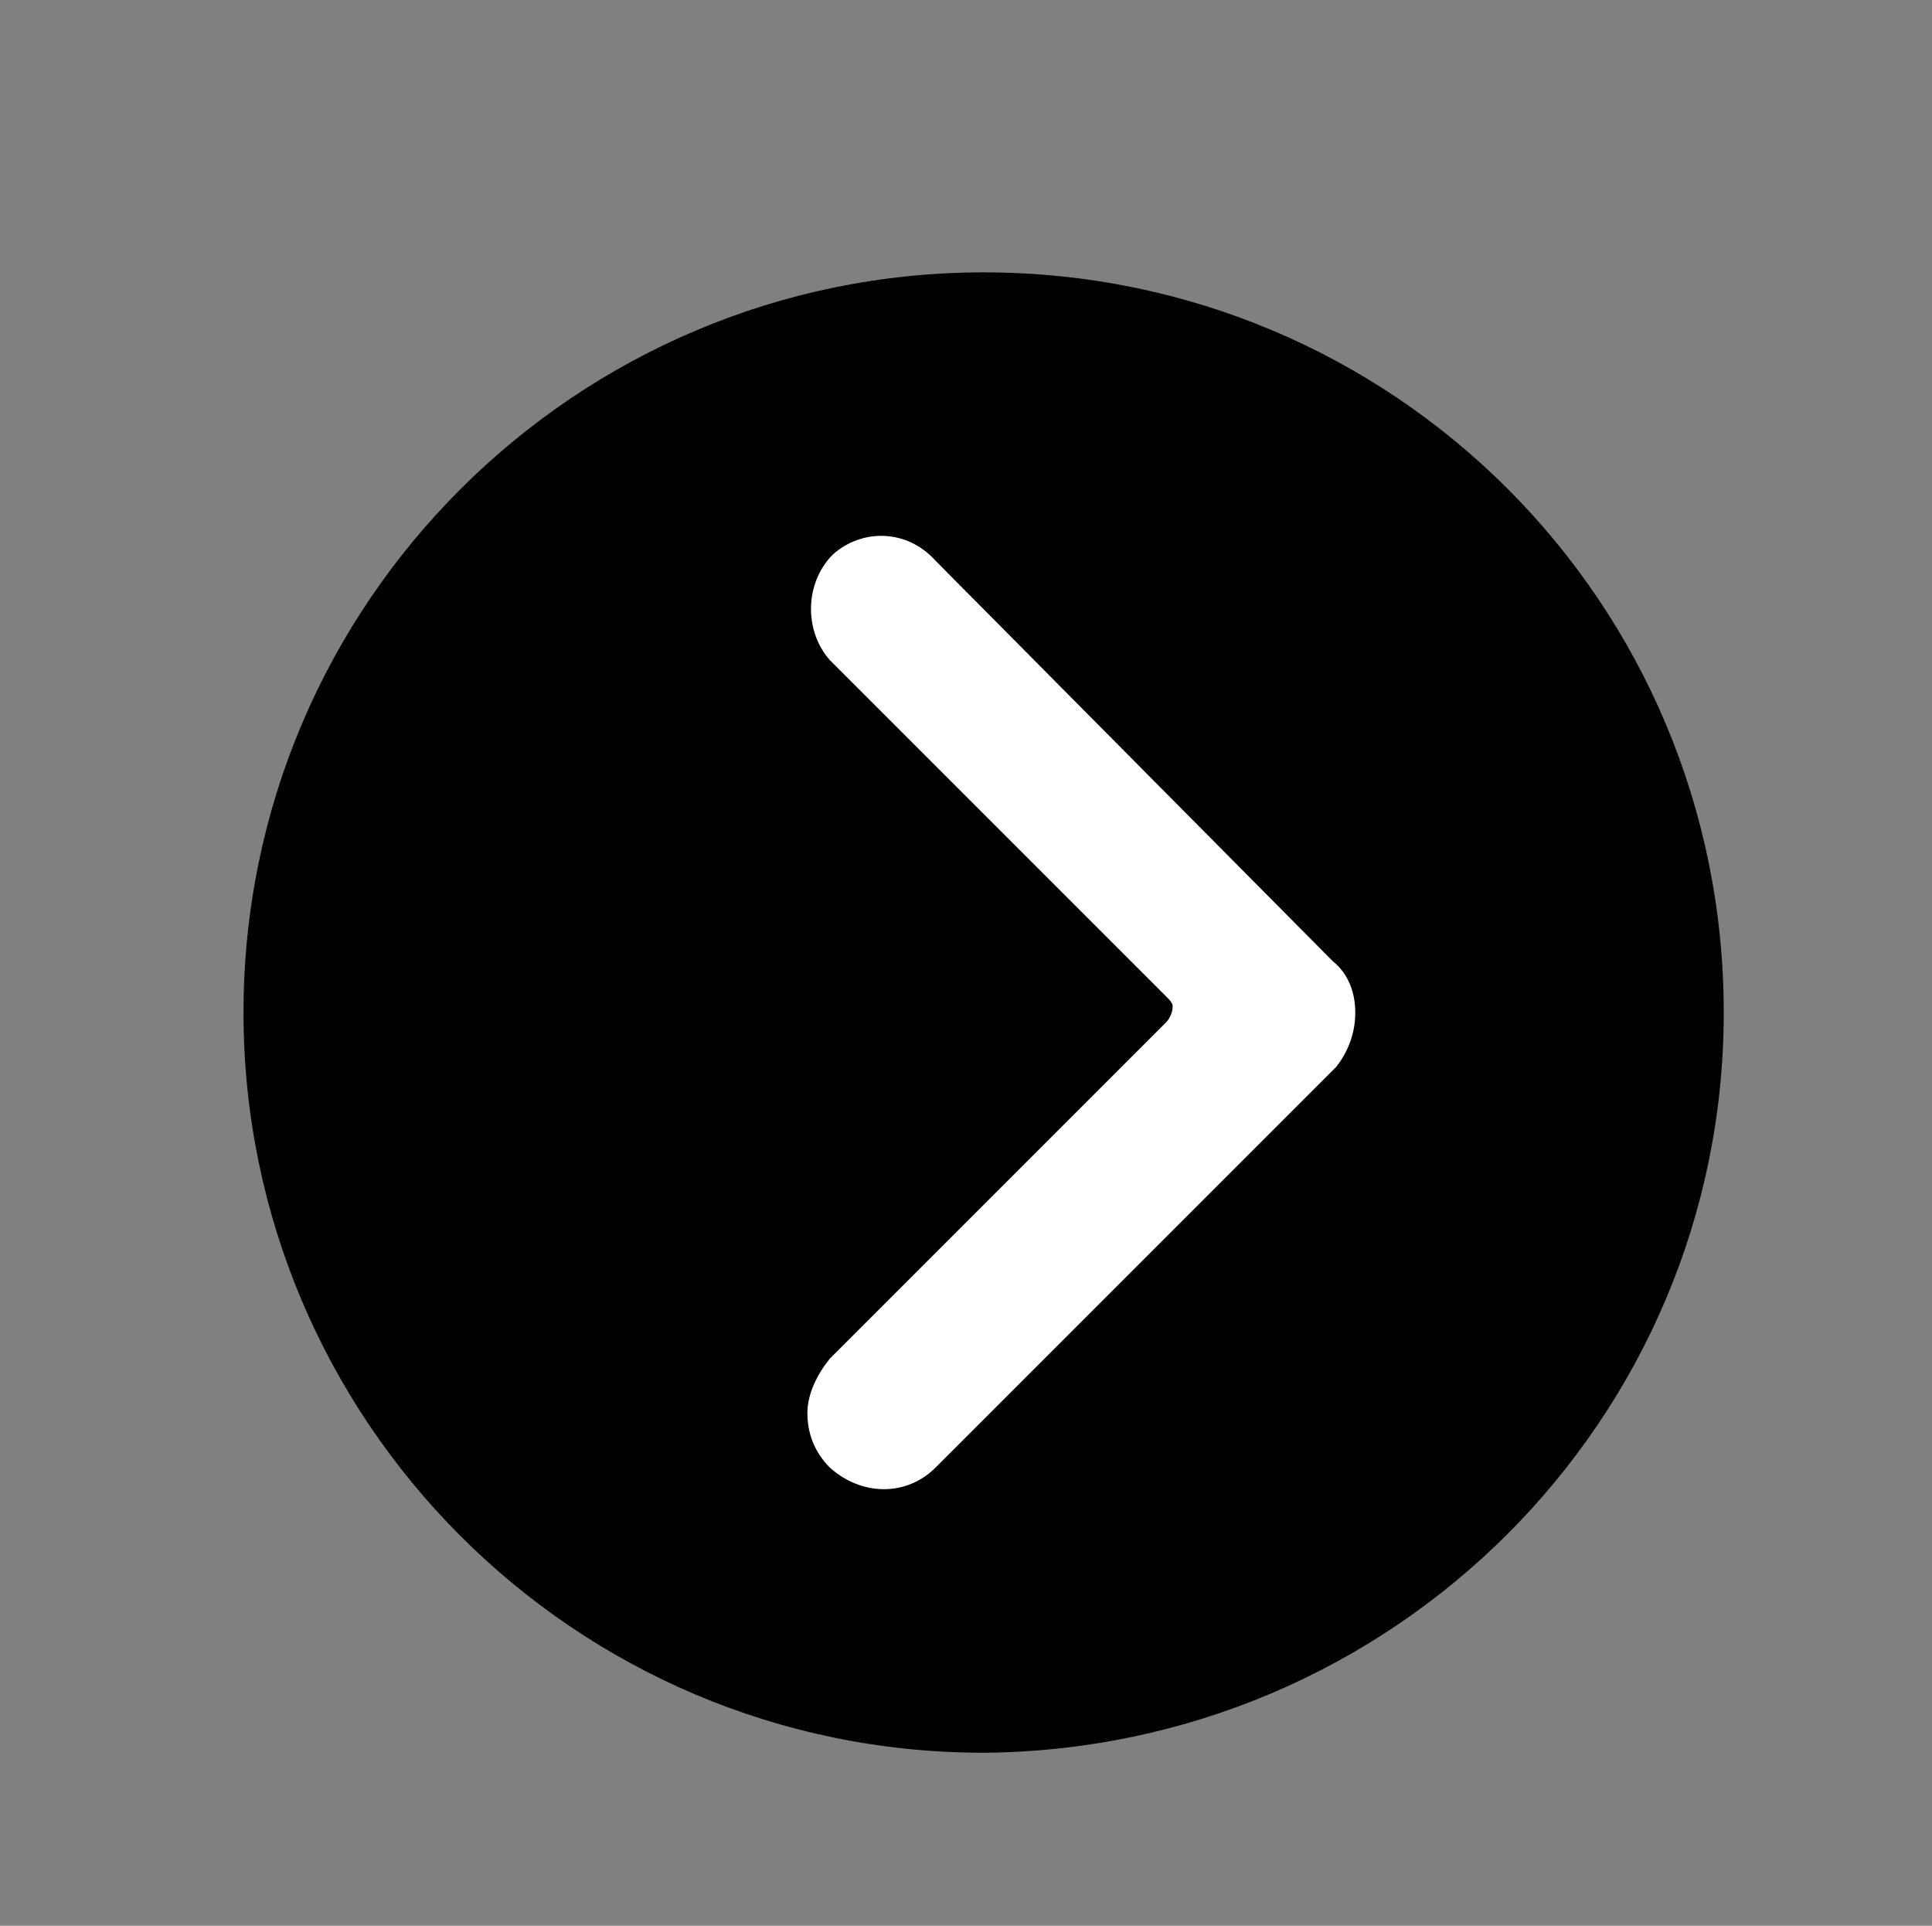
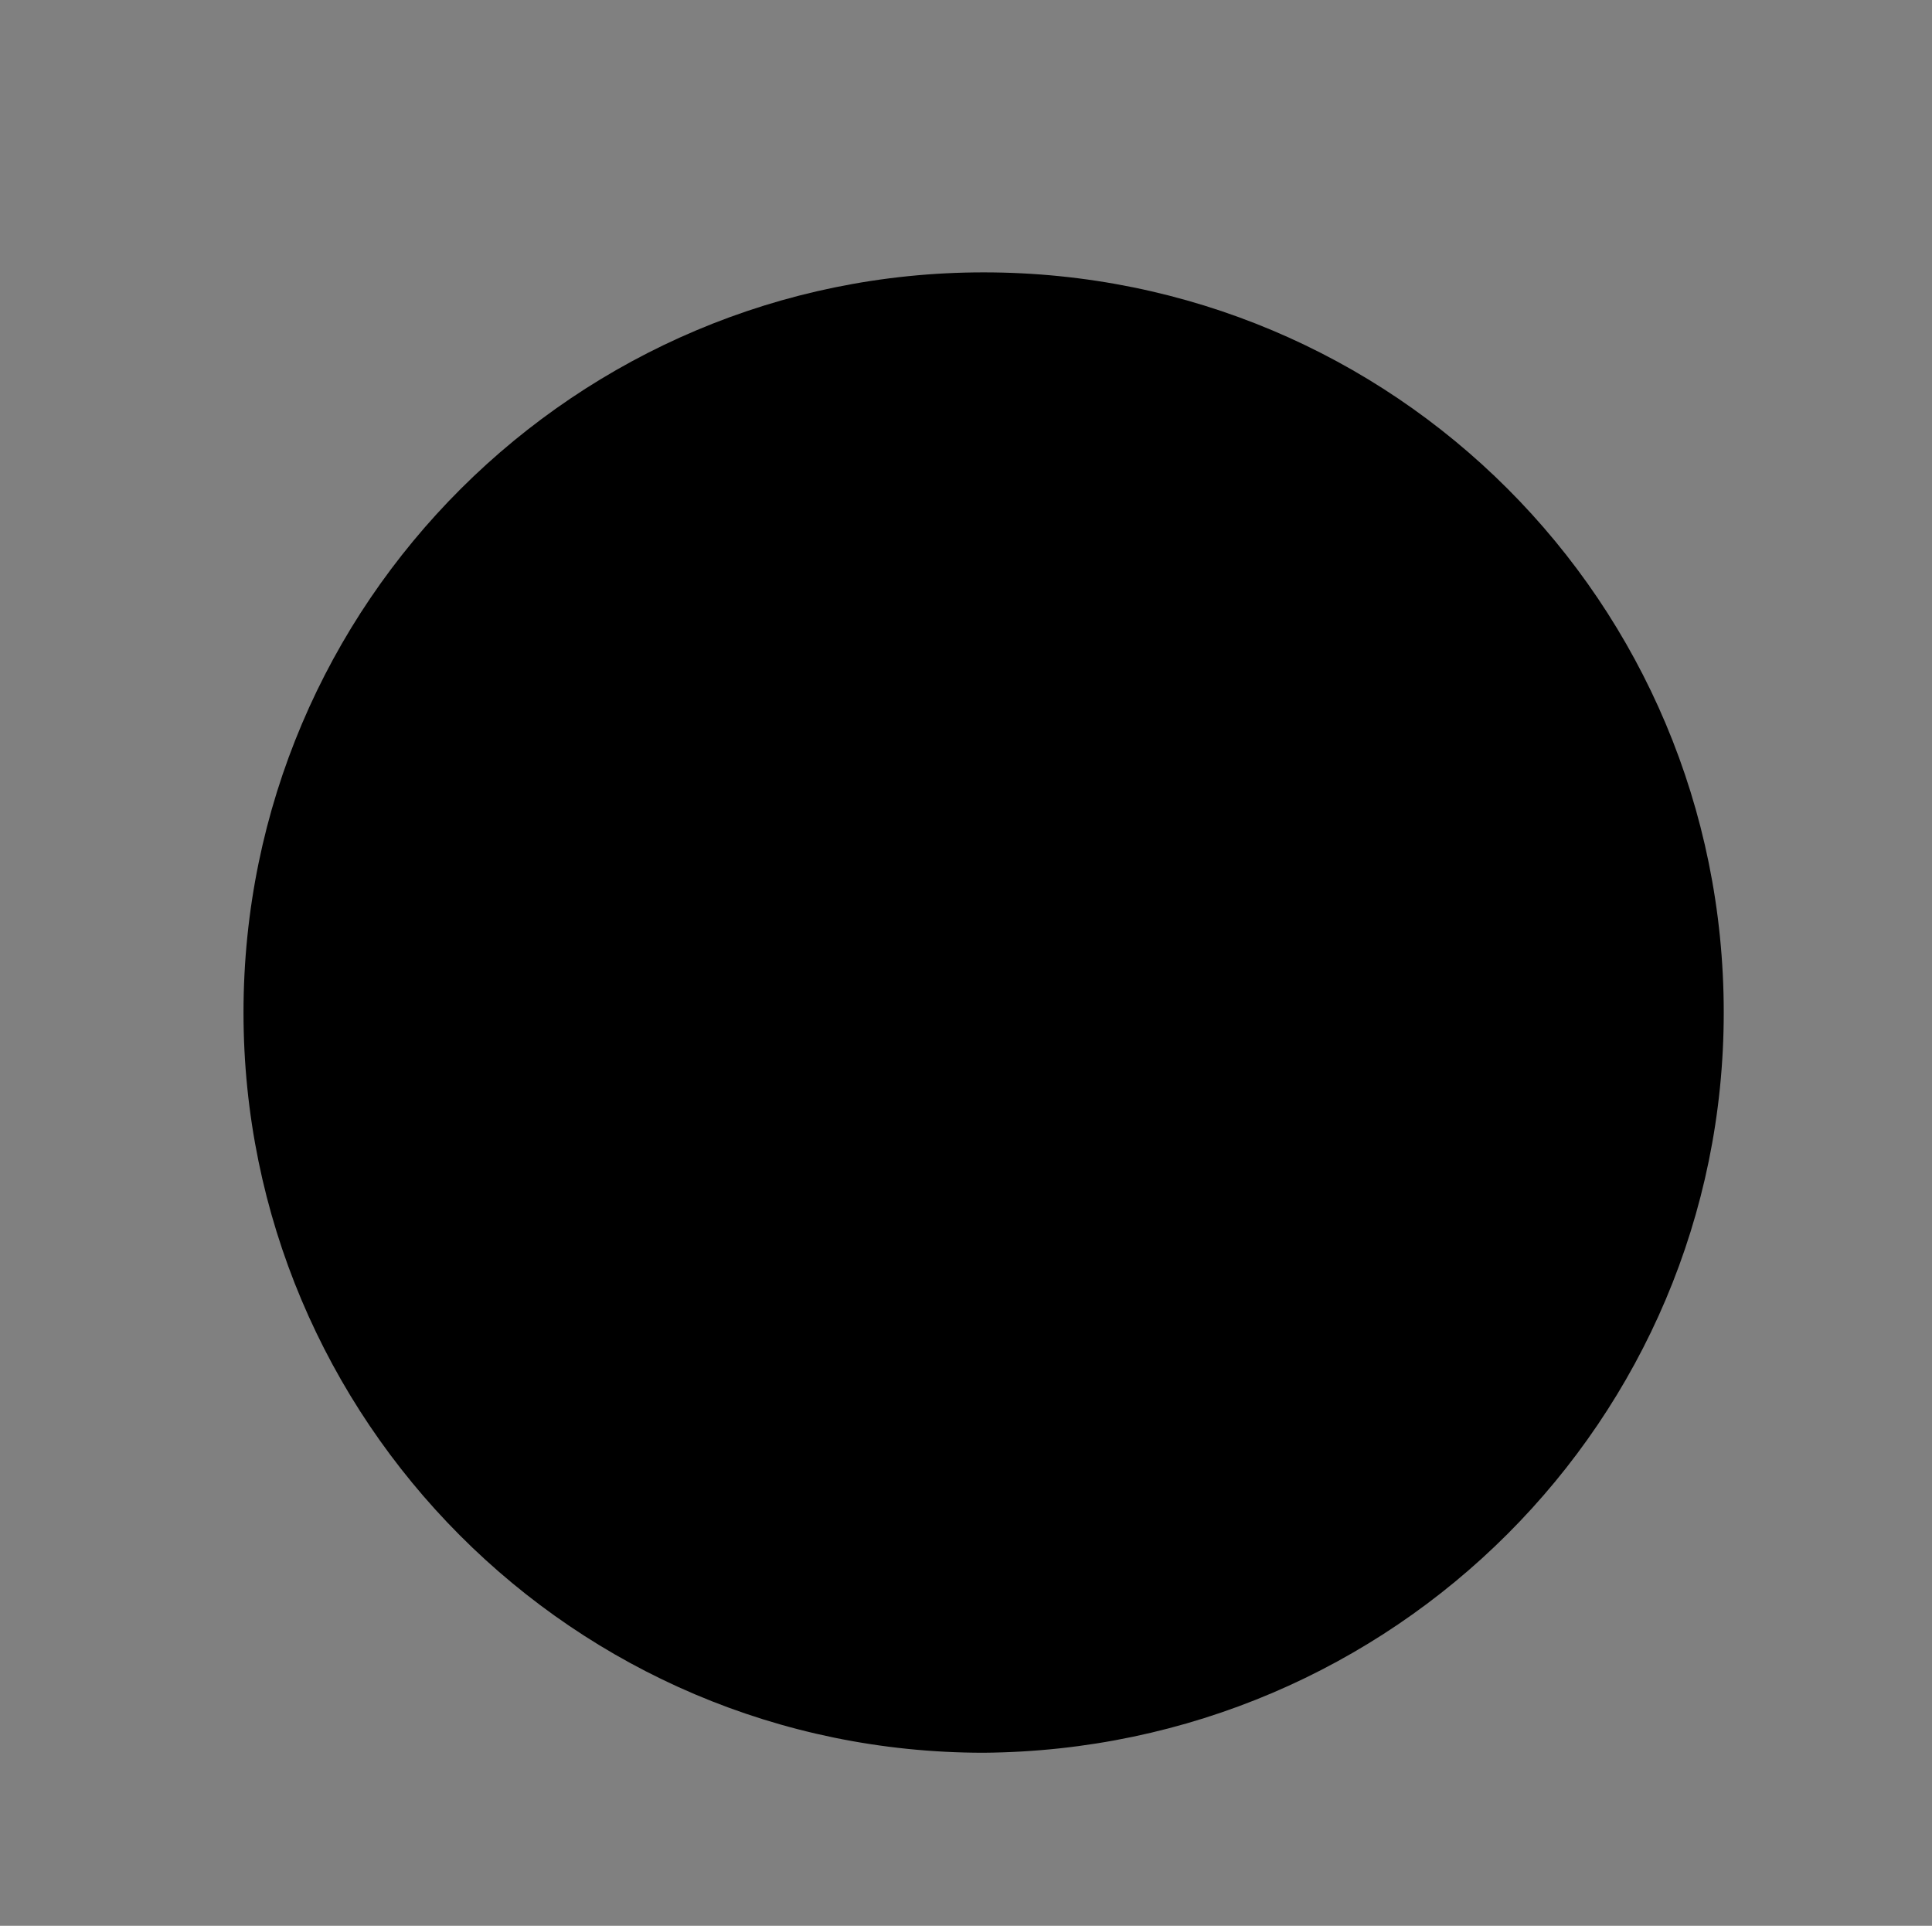
<svg xmlns="http://www.w3.org/2000/svg" version="1.1" id="Layer_1" x="0px" y="0px" viewBox="0 0 60.3 60.1" style="enable-background:new 0 0 60.3 60.1;" xml:space="preserve">
  <rect x="0" y="0" width="60.3" height="60.1" fill="#808080" stroke="none" />
  <style type="text/css">
	.st0{fill:#FFFFFF;}
</style>
-   <path d="M30.7,31.6L30.7,31.6" />
-   <path d="M53.8,31.6L53.8,31.6c0-12.8-10.3-23.1-23.1-23.1h0C18,8.5,7.6,18.8,7.6,31.6v0c0,12.7,10.3,23.1,23.1,23.1h0  C43.5,54.6,53.8,44.3,53.8,31.6z" />
-   <path class="st0" d="M26,17.3c-0.9,0.9-0.9,2.4-0.1,3.3l10.5,10.5c0.1,0.1,0.2,0.2,0.2,0.3c0,0.2-0.1,0.4-0.2,0.5L25.9,42.4  c-0.4,0.5-0.7,1.1-0.7,1.7c0,0.6,0.2,1.2,0.7,1.7c1,0.9,2.4,0.9,3.3,0l12.5-12.5c0.4-0.5,0.6-1.1,0.6-1.7c0-0.6-0.2-1.2-0.7-1.6  L29.2,17.5C28.3,16.5,26.9,16.5,26,17.3z" />
+   <path d="M53.8,31.6L53.8,31.6c0-12.8-10.3-23.1-23.1-23.1h0C18,8.5,7.6,18.8,7.6,31.6v0c0,12.7,10.3,23.1,23.1,23.1C43.5,54.6,53.8,44.3,53.8,31.6z" />
</svg>